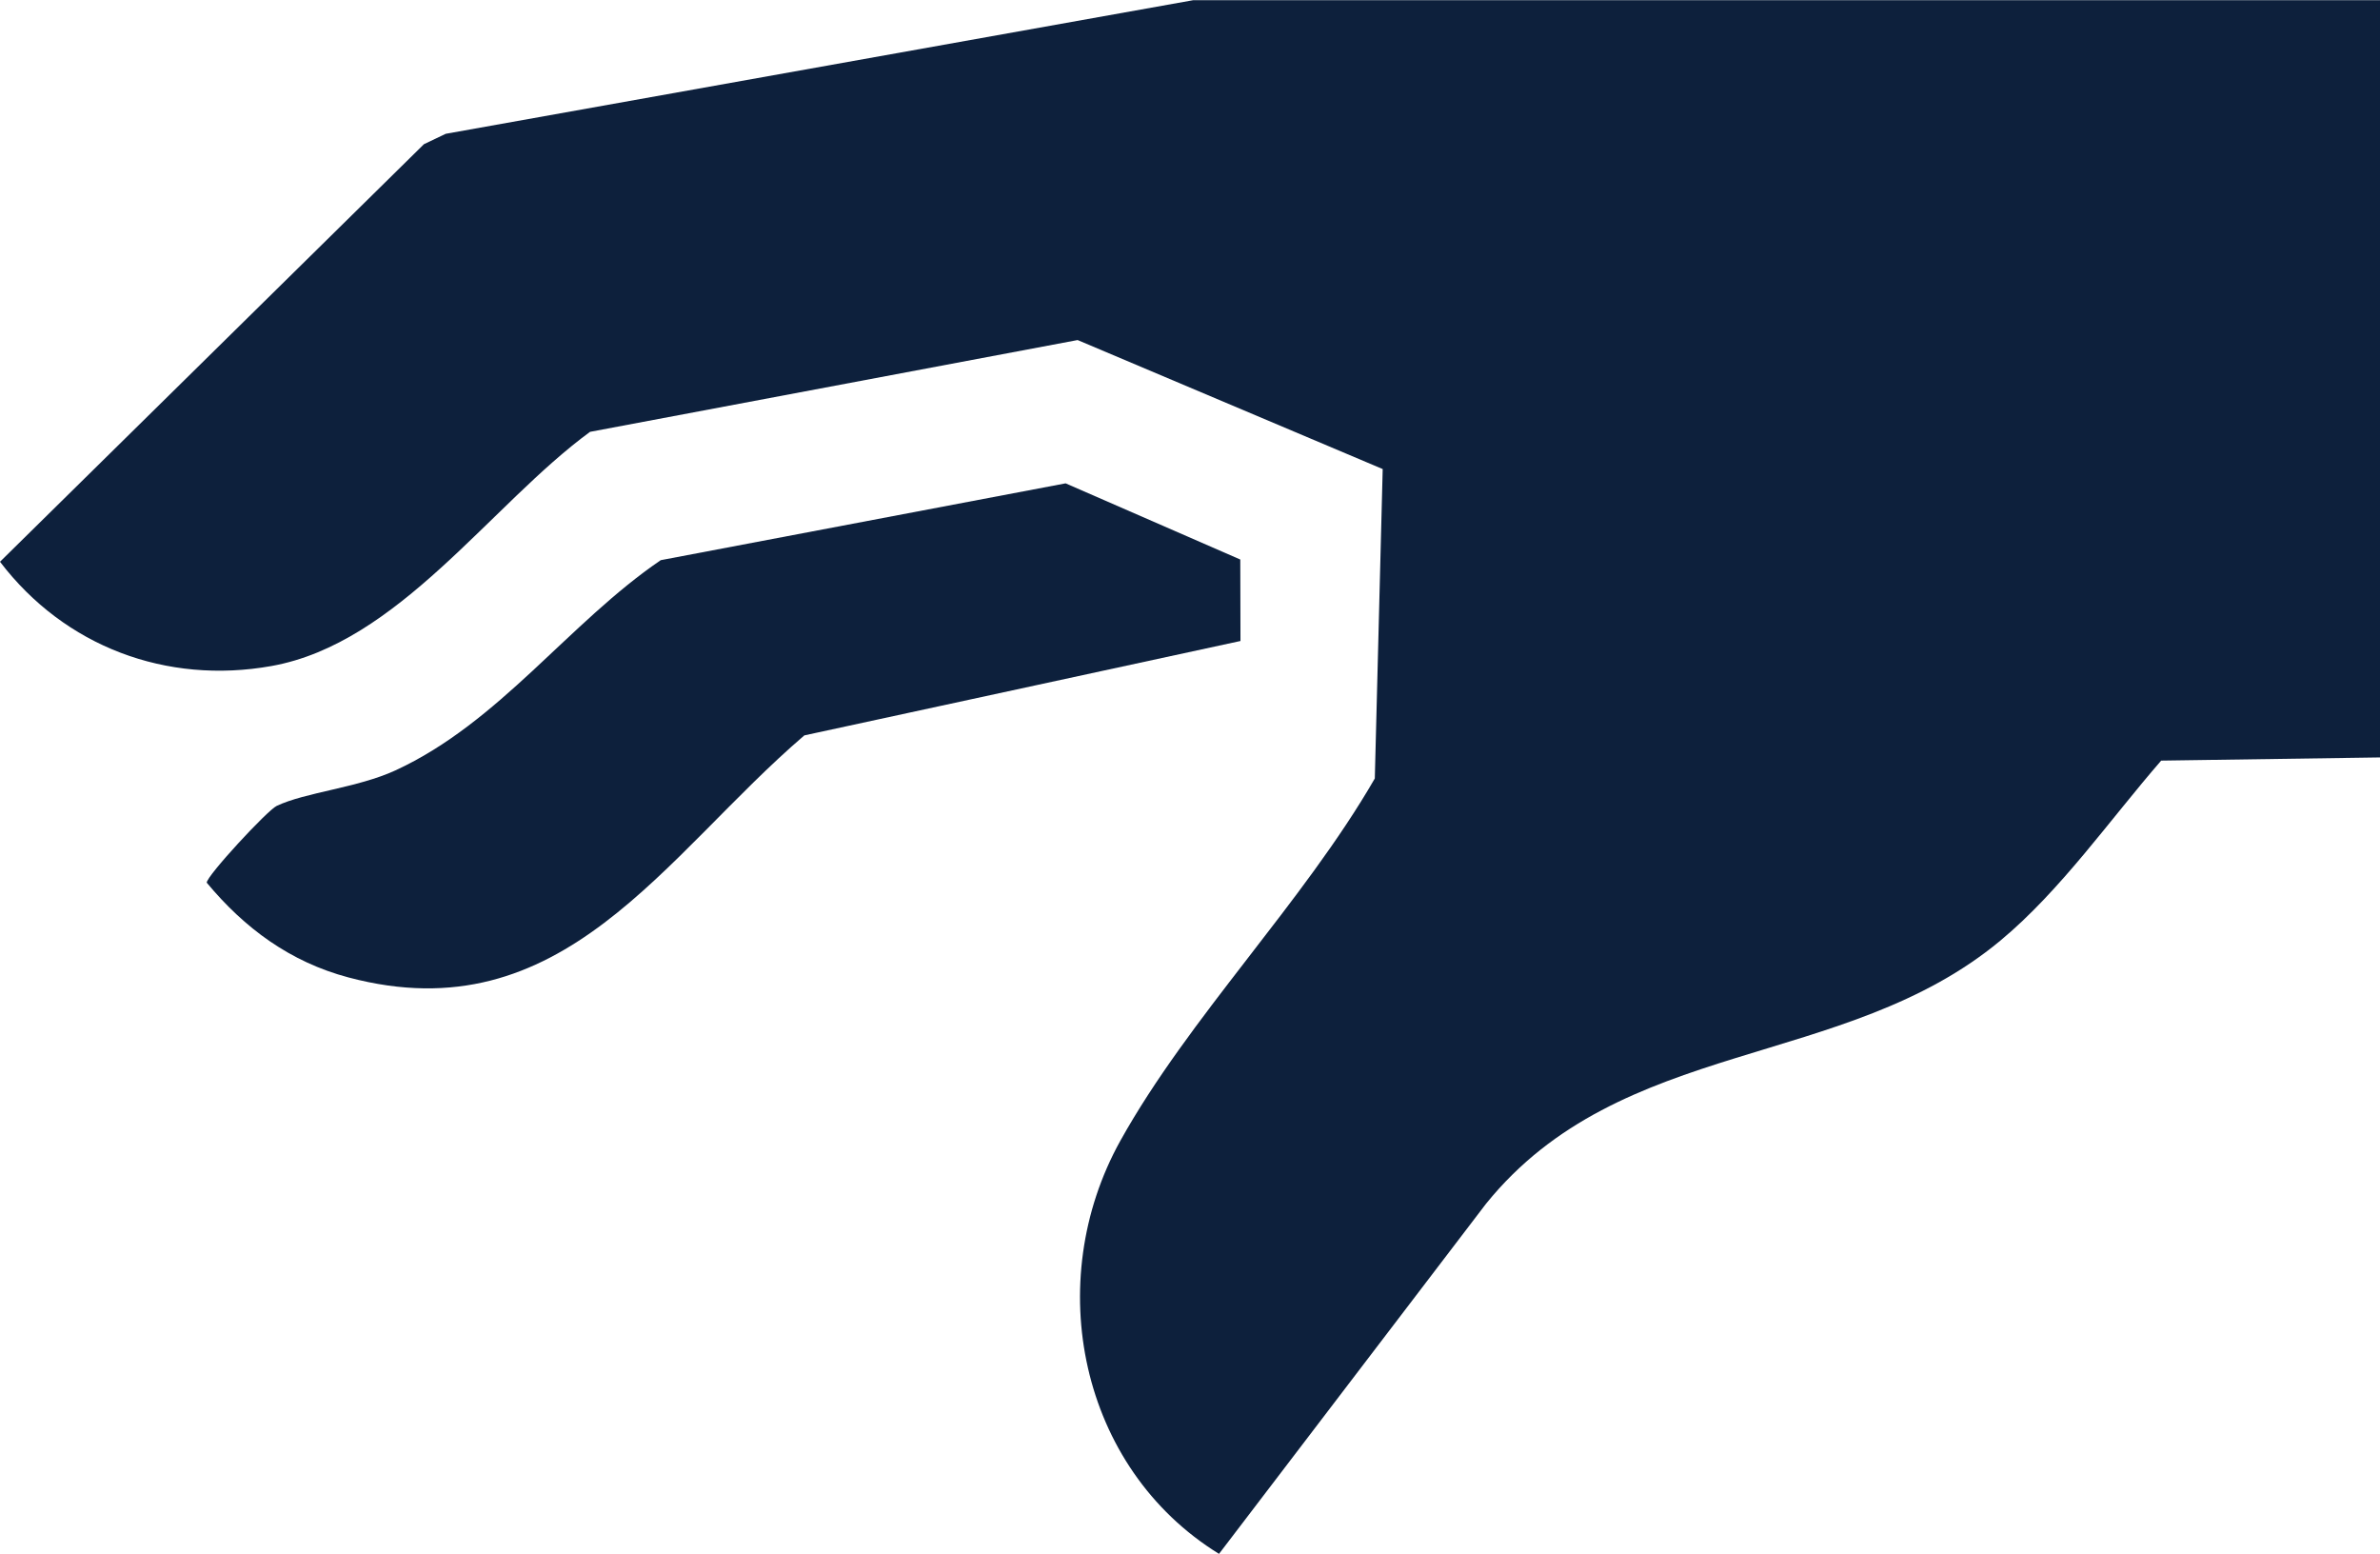
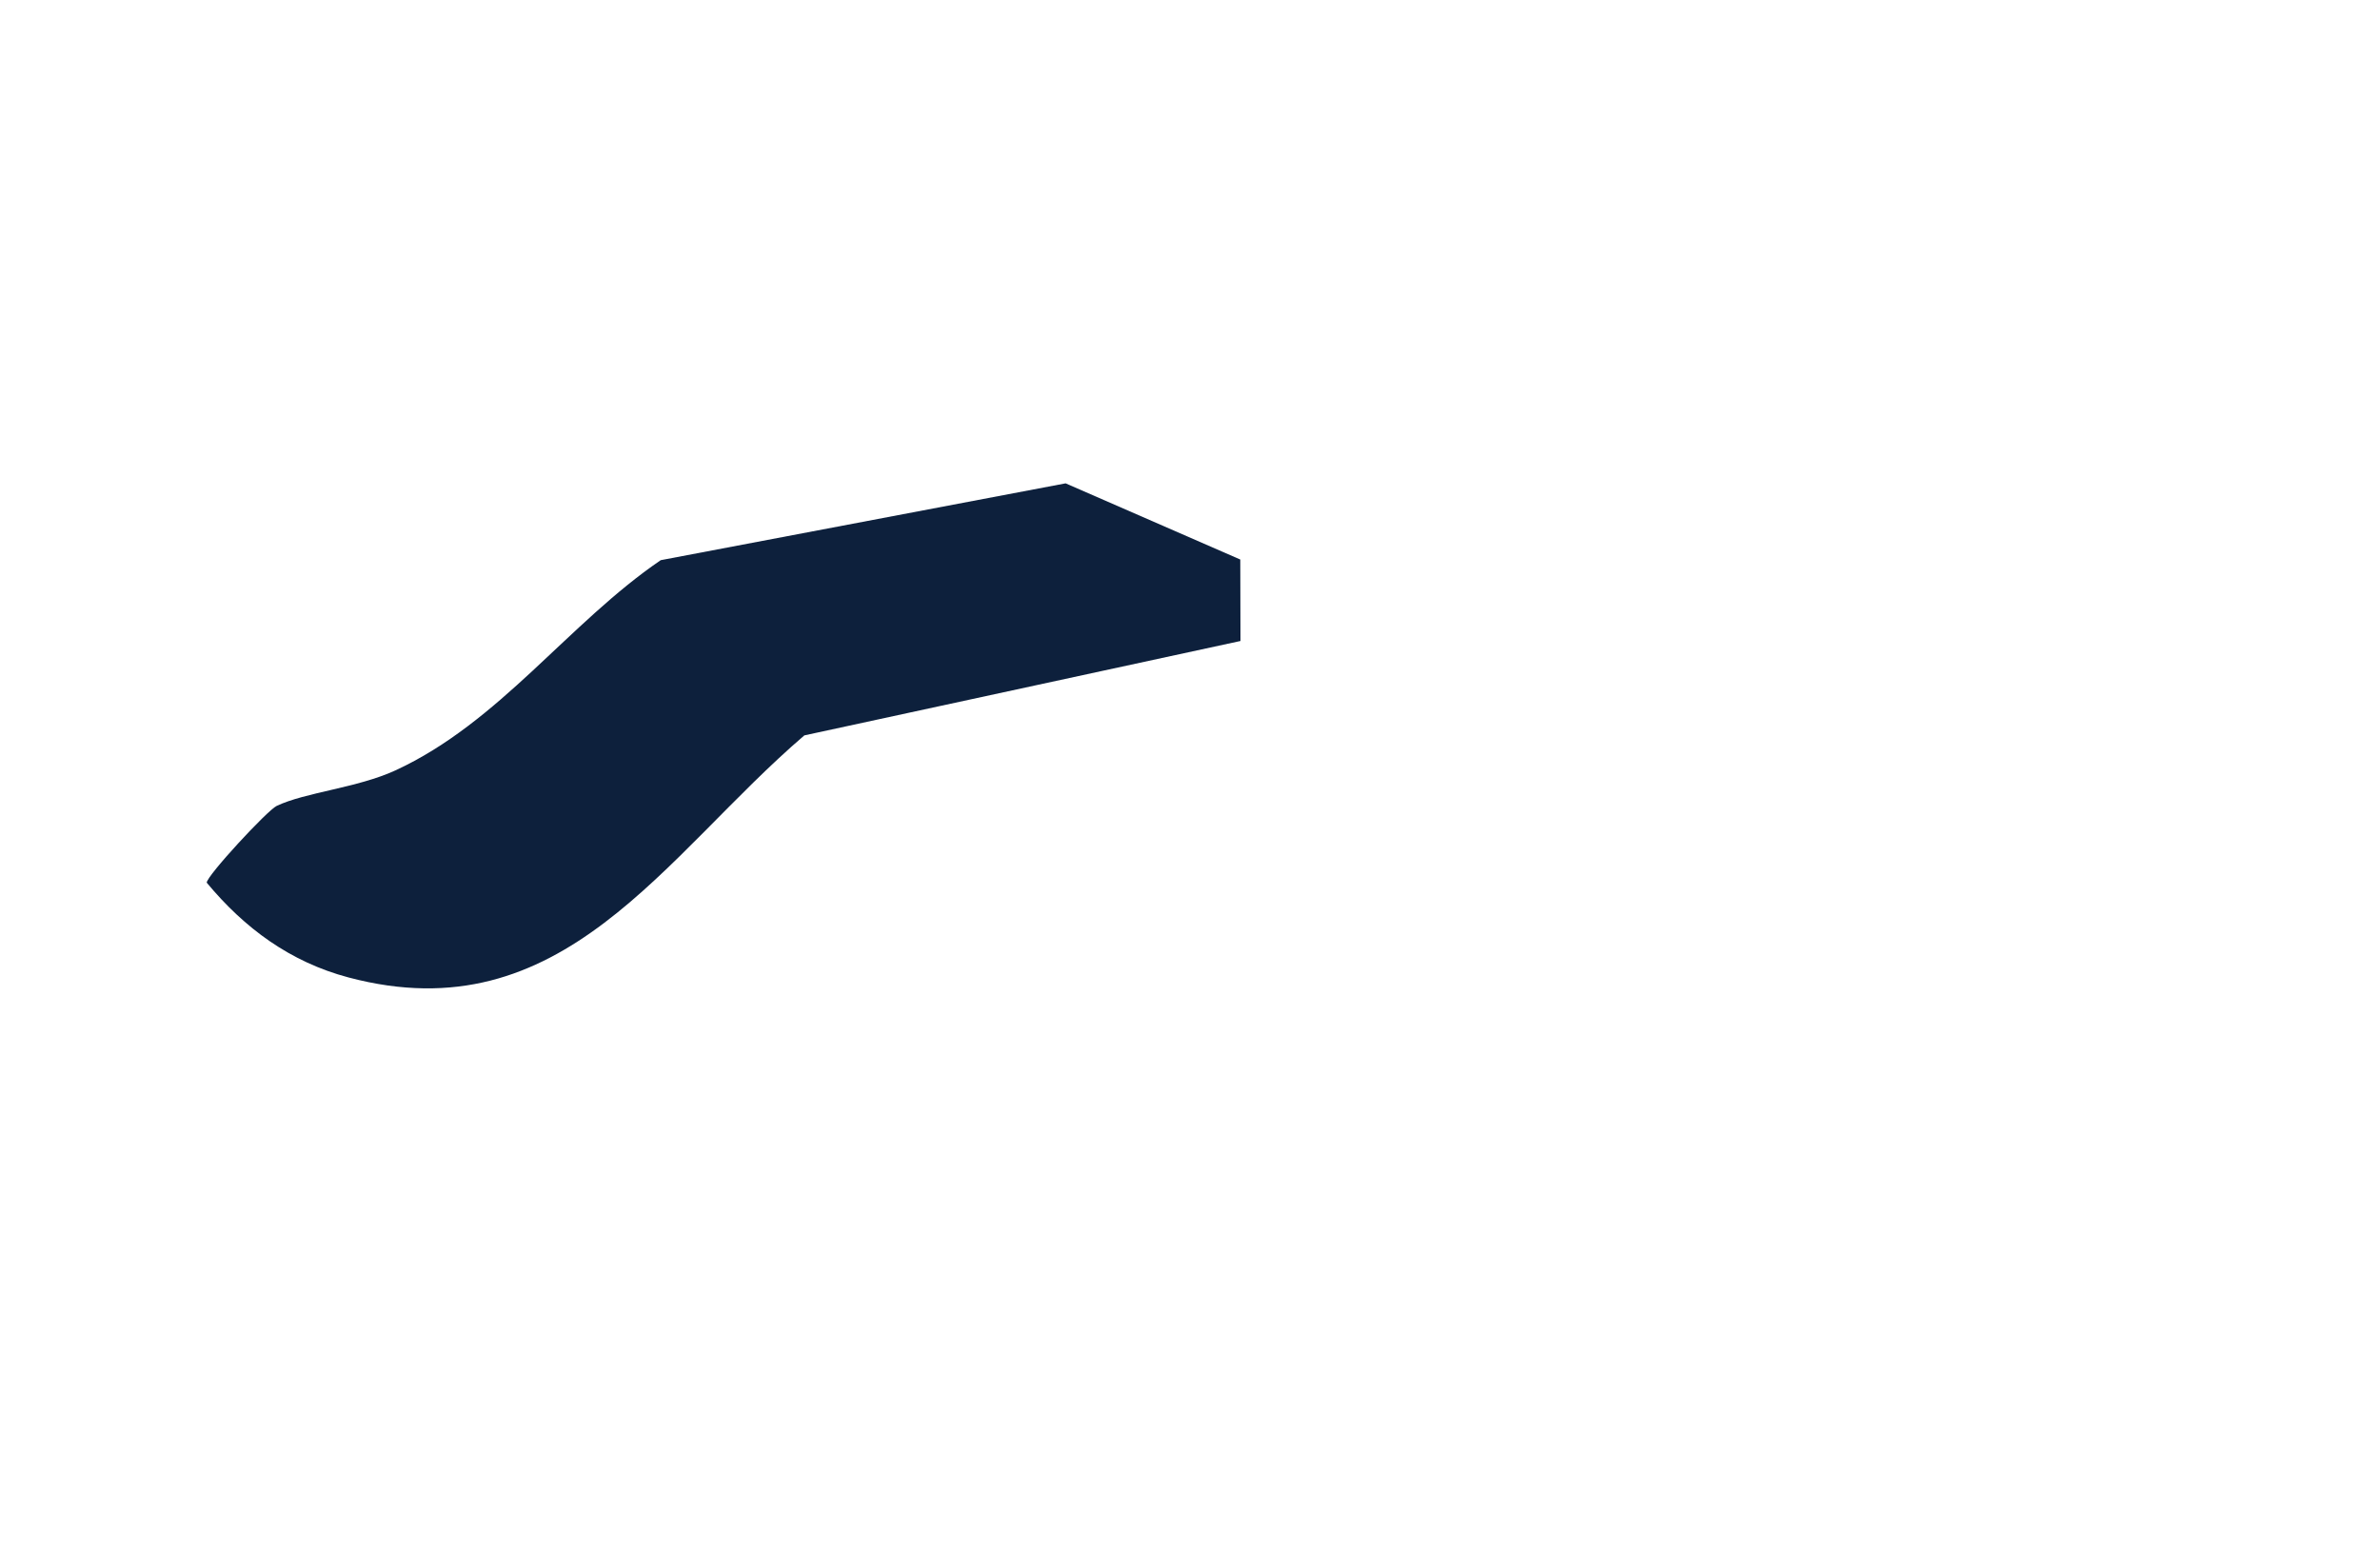
<svg xmlns="http://www.w3.org/2000/svg" width="383" height="250" viewBox="0 0 383 250" fill="none">
-   <path d="M383 0V121.862L347.787 122.375C339.527 131.879 331.635 143.245 321.928 151.32C296.744 172.269 260.921 166.715 239.128 193.685L196.169 250C173.733 236.162 167.658 206.254 180.29 183.539C191.315 163.729 209.749 145.155 221.24 125.249L222.51 75.467L173.412 54.71L94.951 69.479C78.927 81.214 64.125 103.496 43.682 107.157C26.775 110.175 10.398 104.026 0 90.381L68.224 23.197L71.727 21.528L192.006 0.032H382.984L383 0Z" fill="#0D203C" />
  <path d="M199.591 90.014L199.623 103.129L129.439 118.316C106.842 137.66 90.61 166.428 56.088 157.262C46.703 154.773 39.358 149.347 33.267 142.011C33.267 140.903 43.022 130.372 44.517 129.666C49.129 127.466 57.486 126.776 63.626 123.951C80.388 116.229 91.462 100.256 106.328 90.126L171.482 77.765L199.575 90.014H199.591Z" fill="#0D203C" />
</svg>